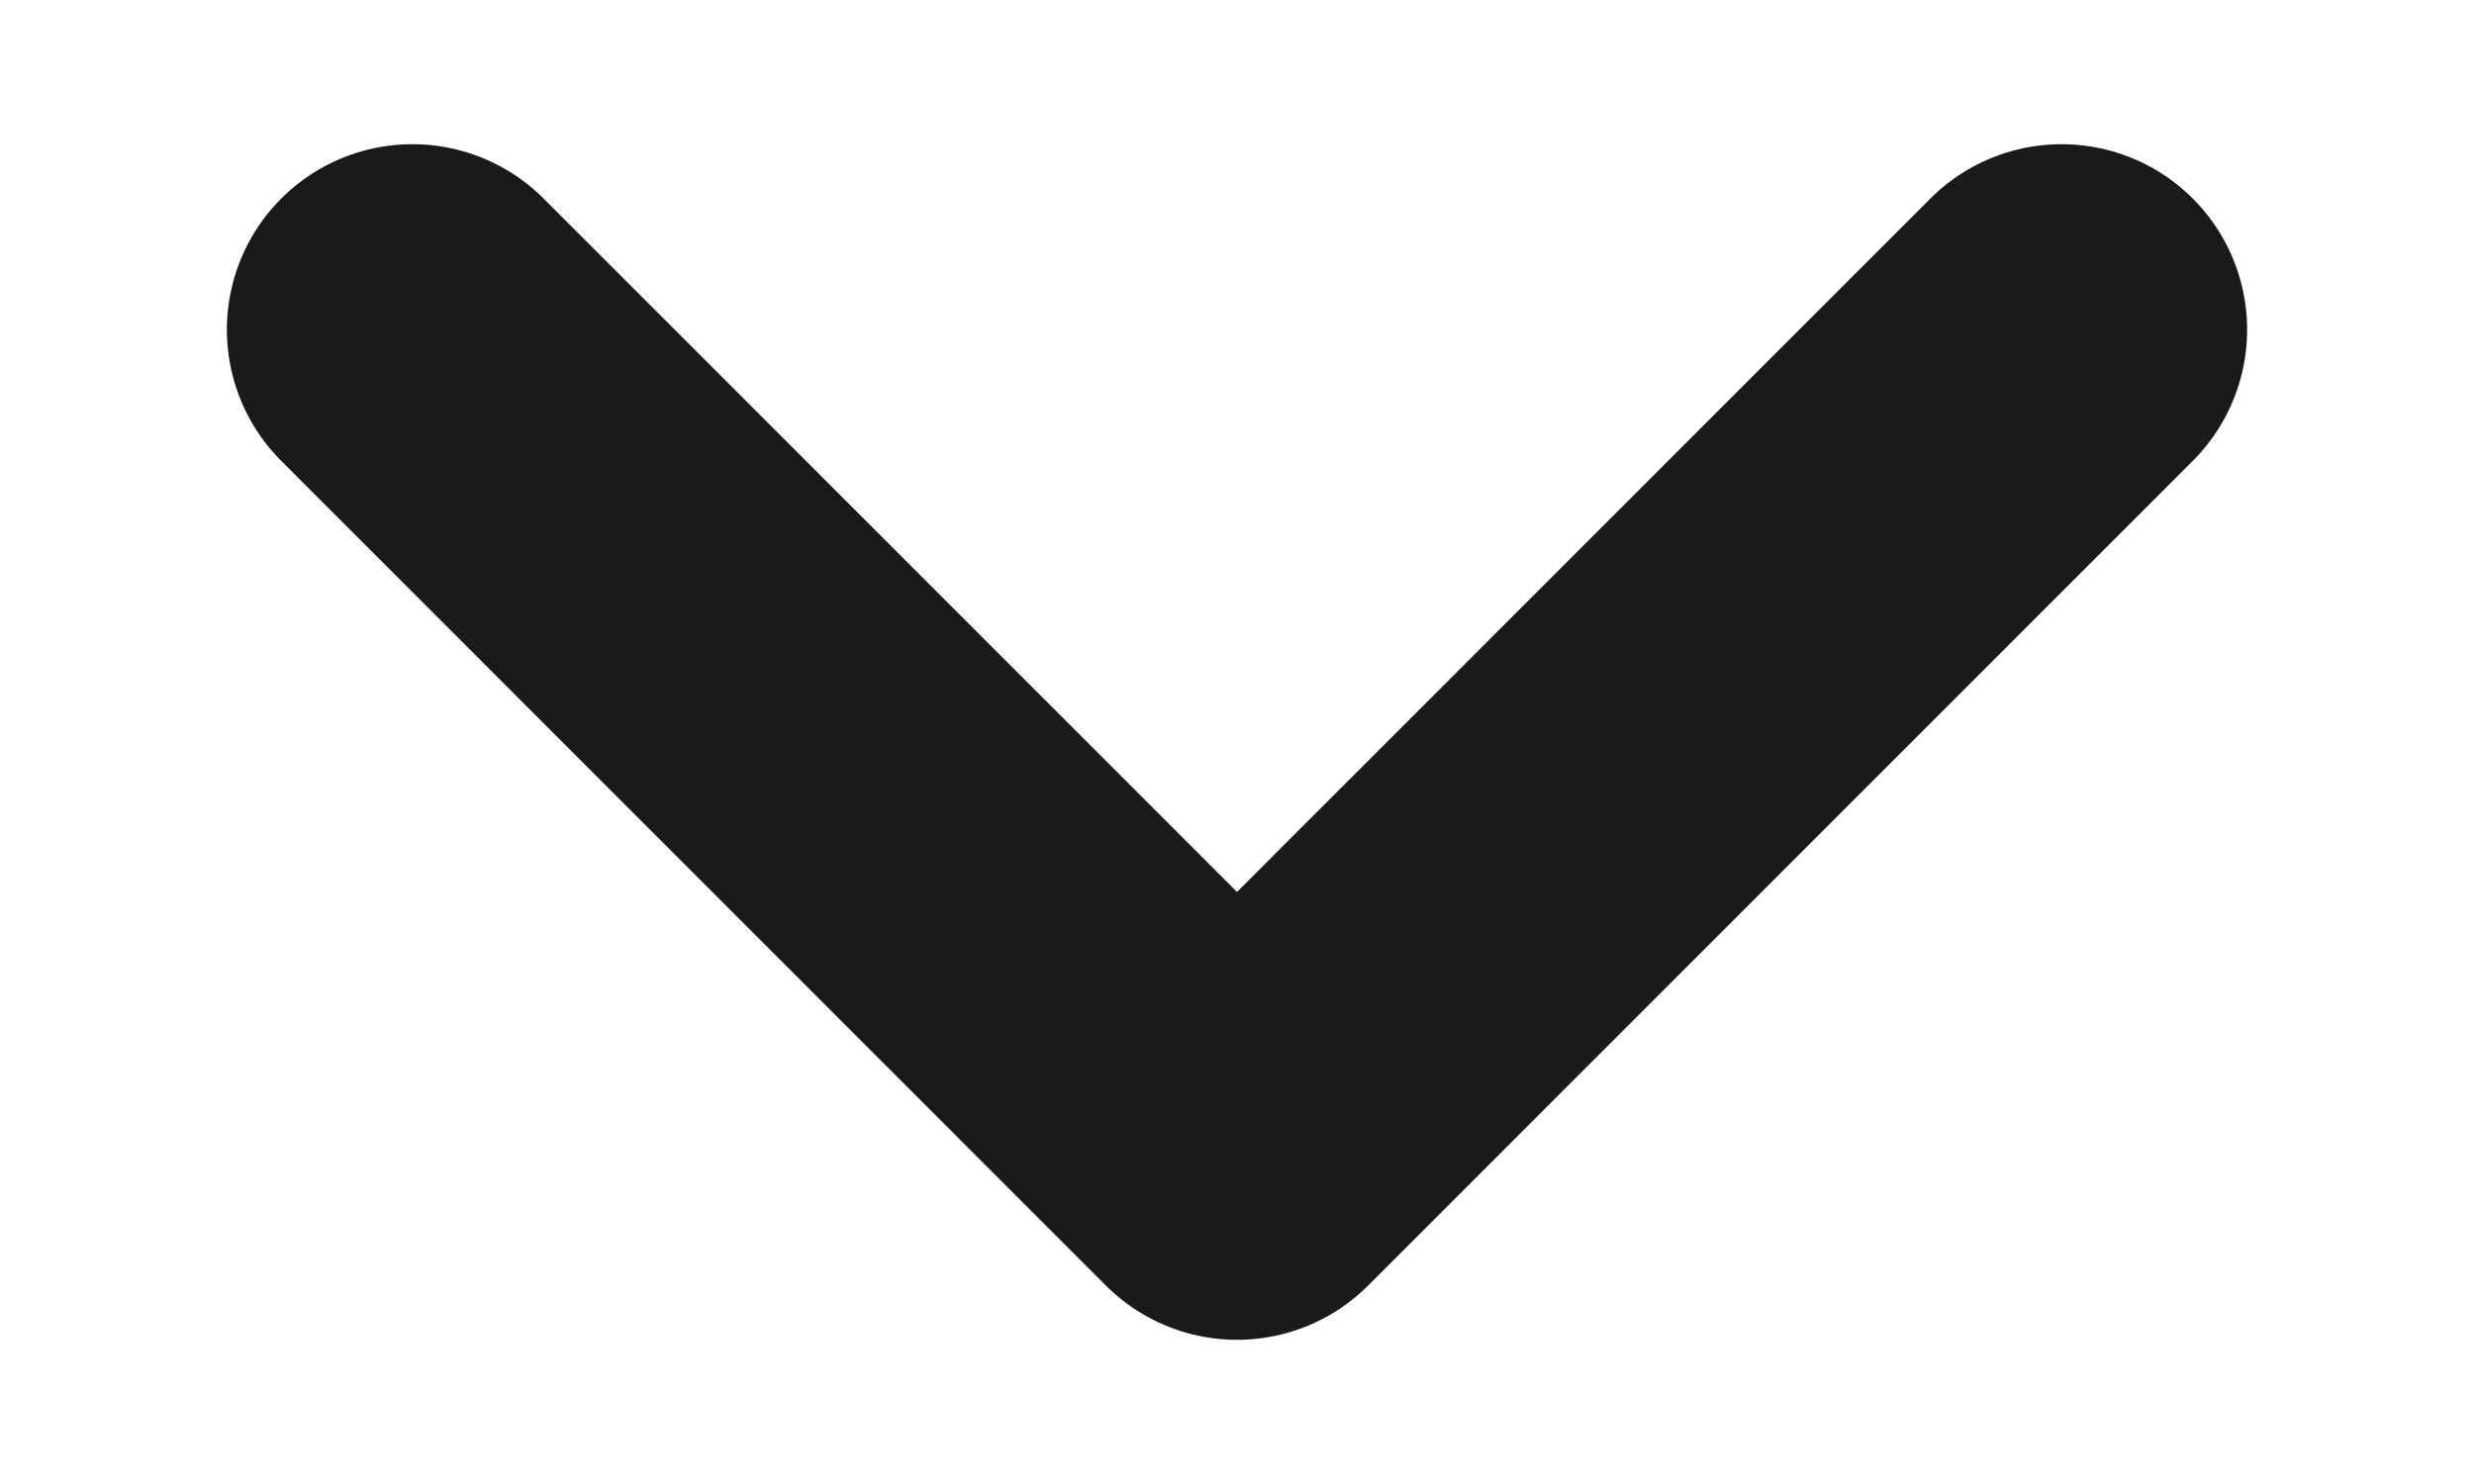
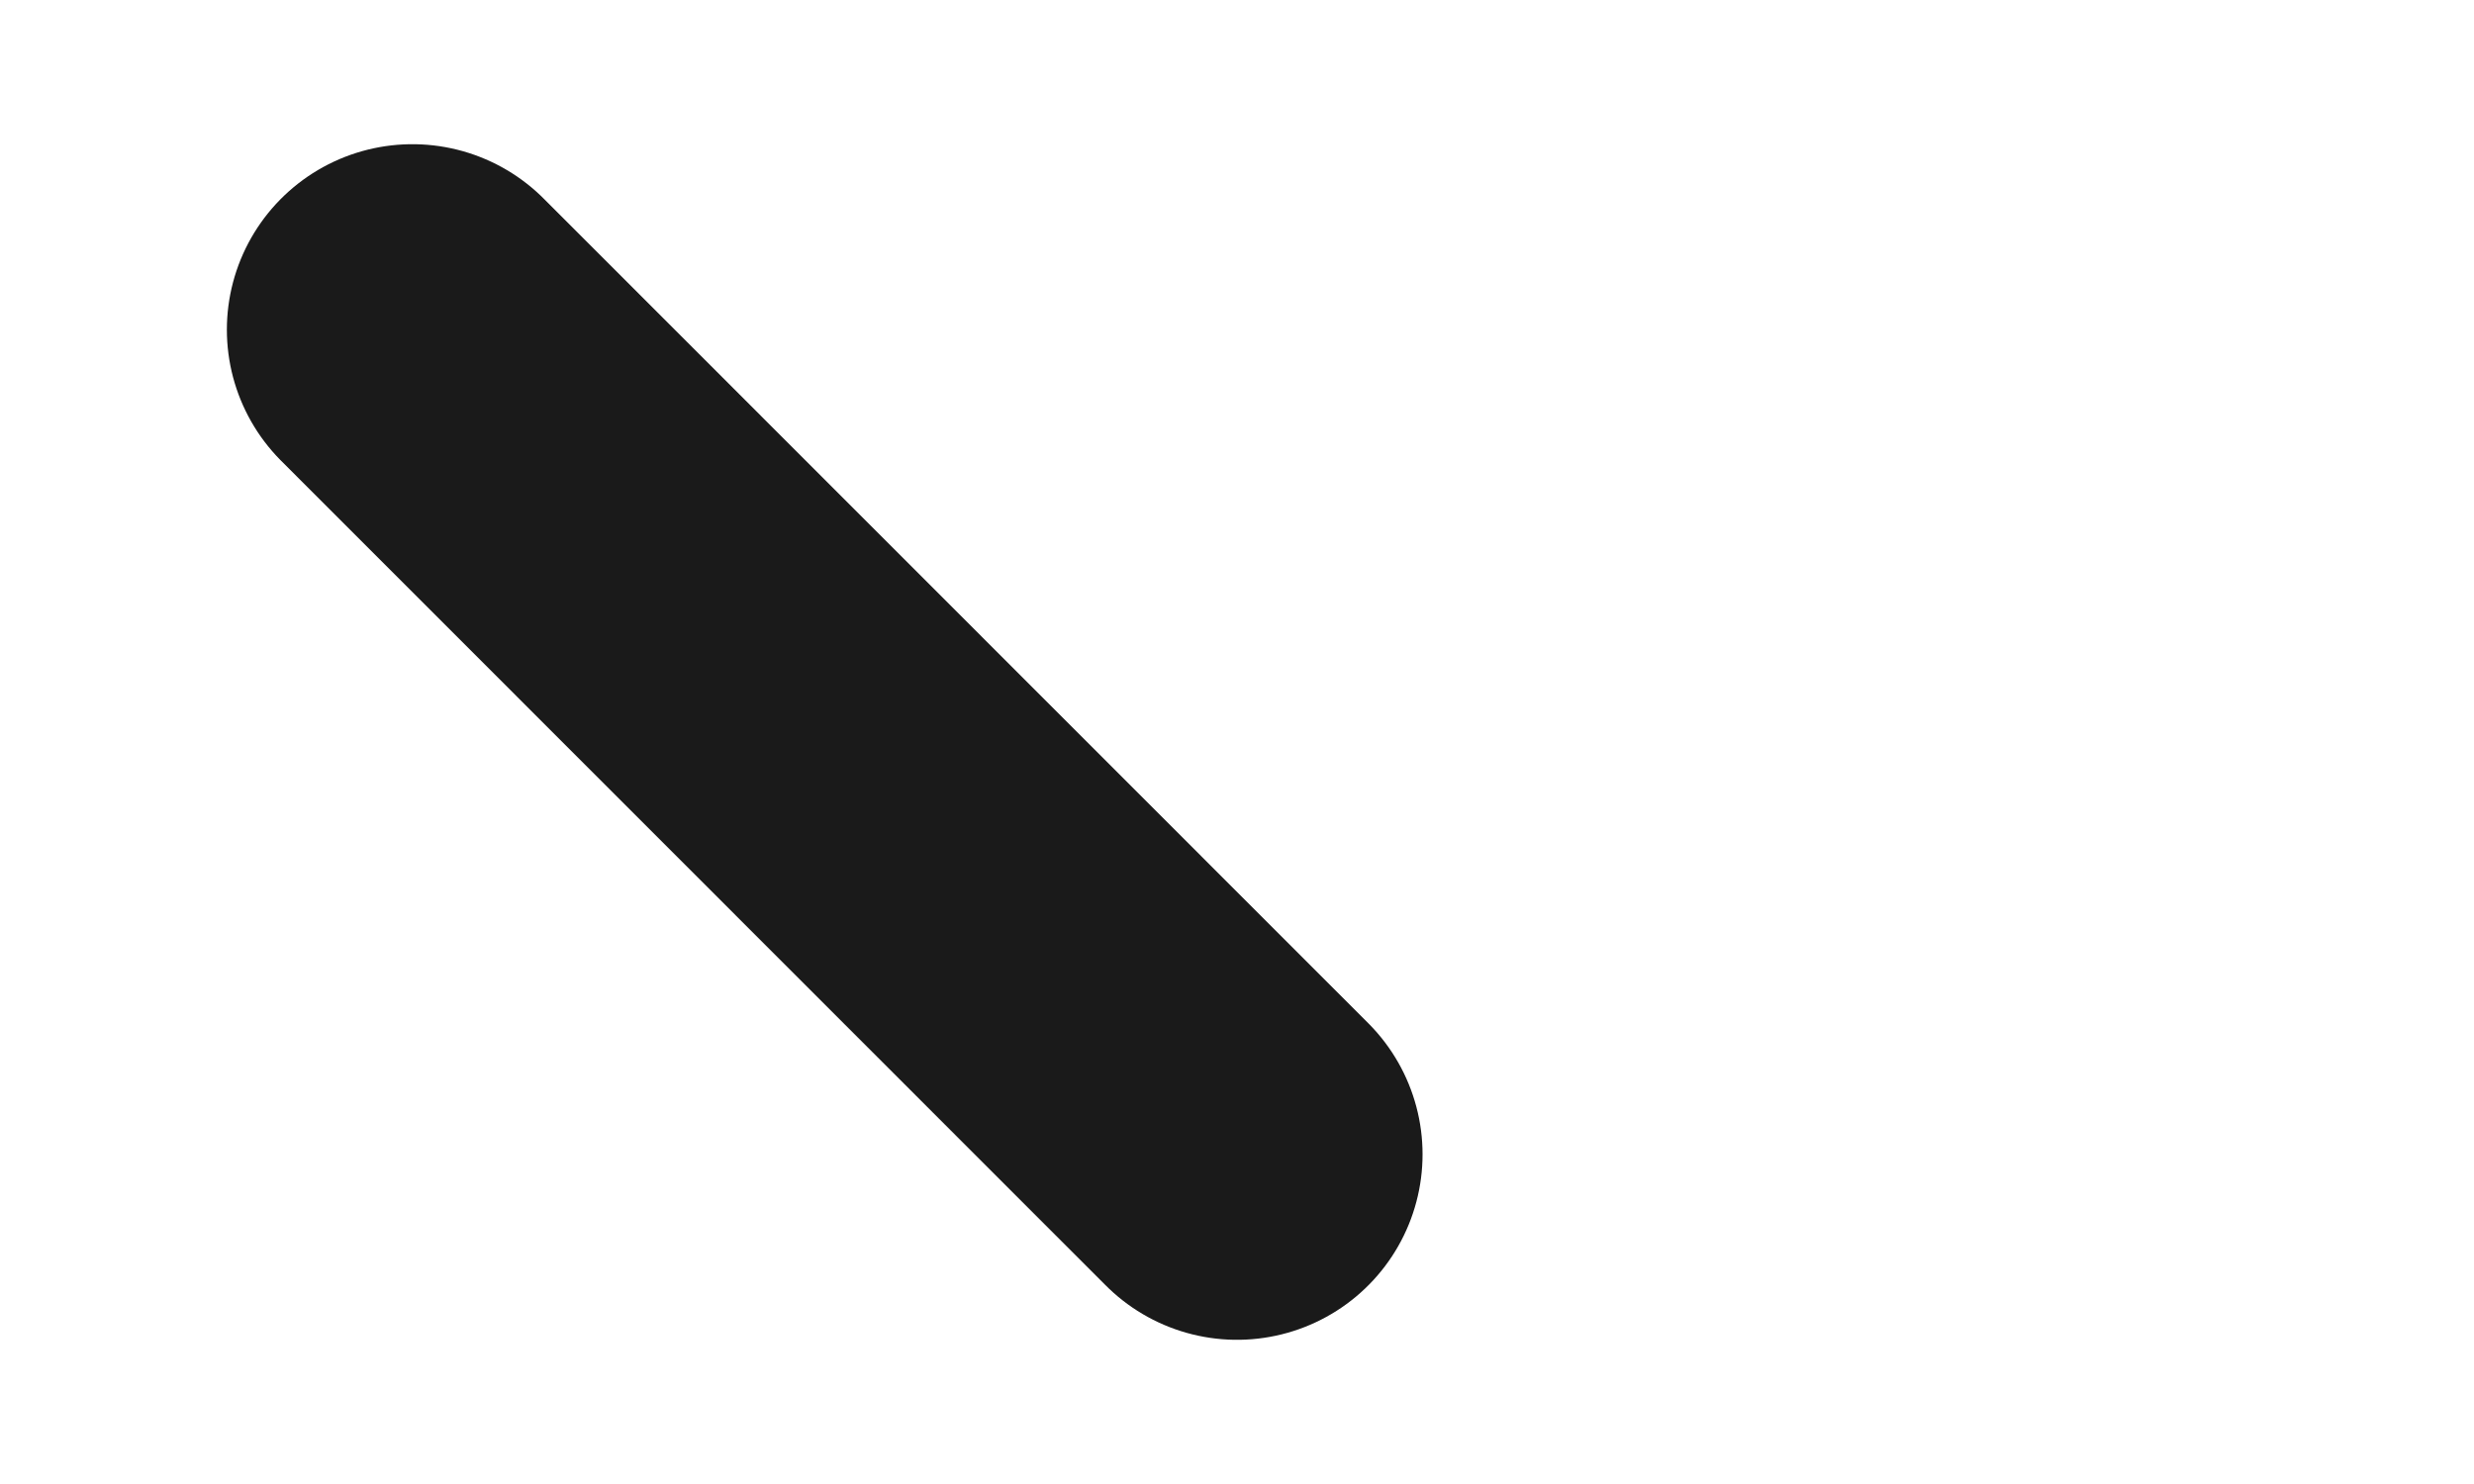
<svg xmlns="http://www.w3.org/2000/svg" width="10" height="6" viewBox="0 0 10 6" fill="none">
-   <path d="M1.667 1.333L5 4.667L8.333 1.333" stroke="#1A1A1A" stroke-width="1.5" stroke-linecap="round" stroke-linejoin="round" />
+   <path d="M1.667 1.333L5 4.667" stroke="#1A1A1A" stroke-width="1.5" stroke-linecap="round" stroke-linejoin="round" />
</svg>